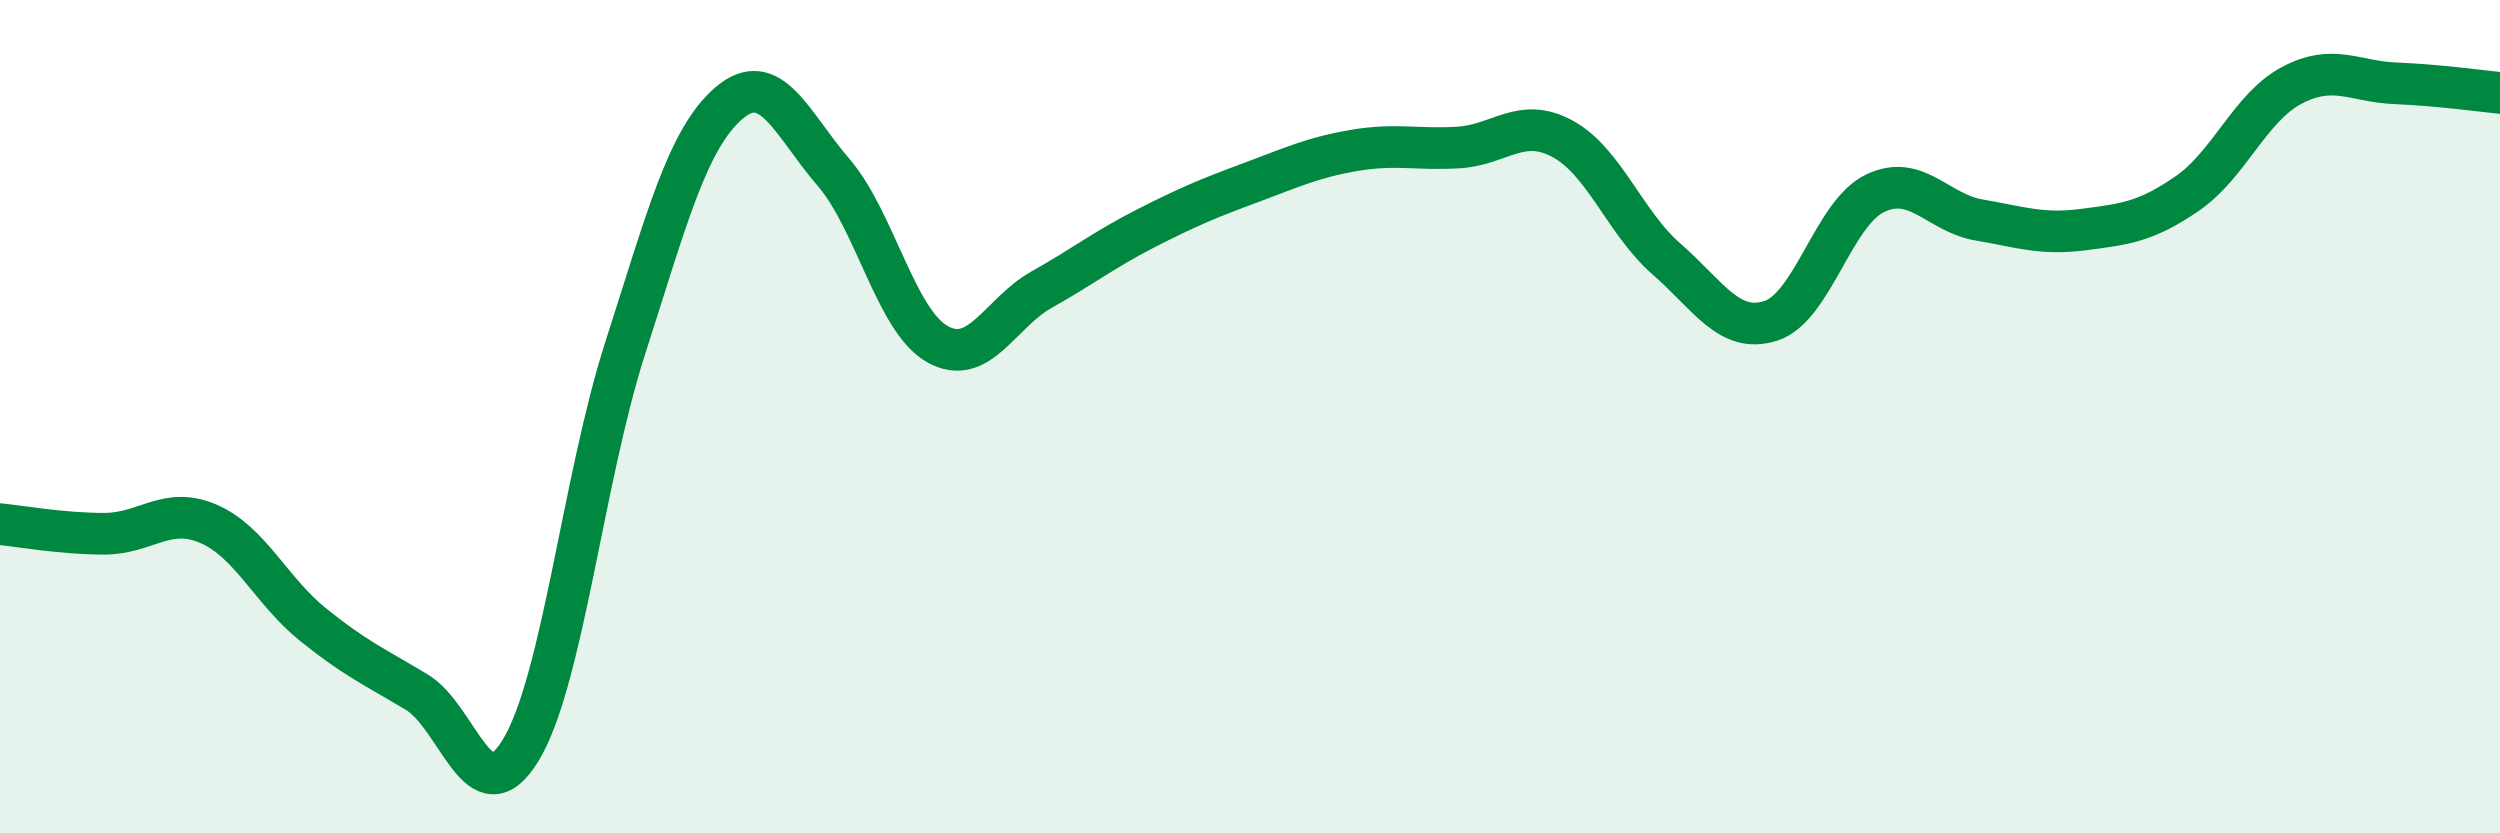
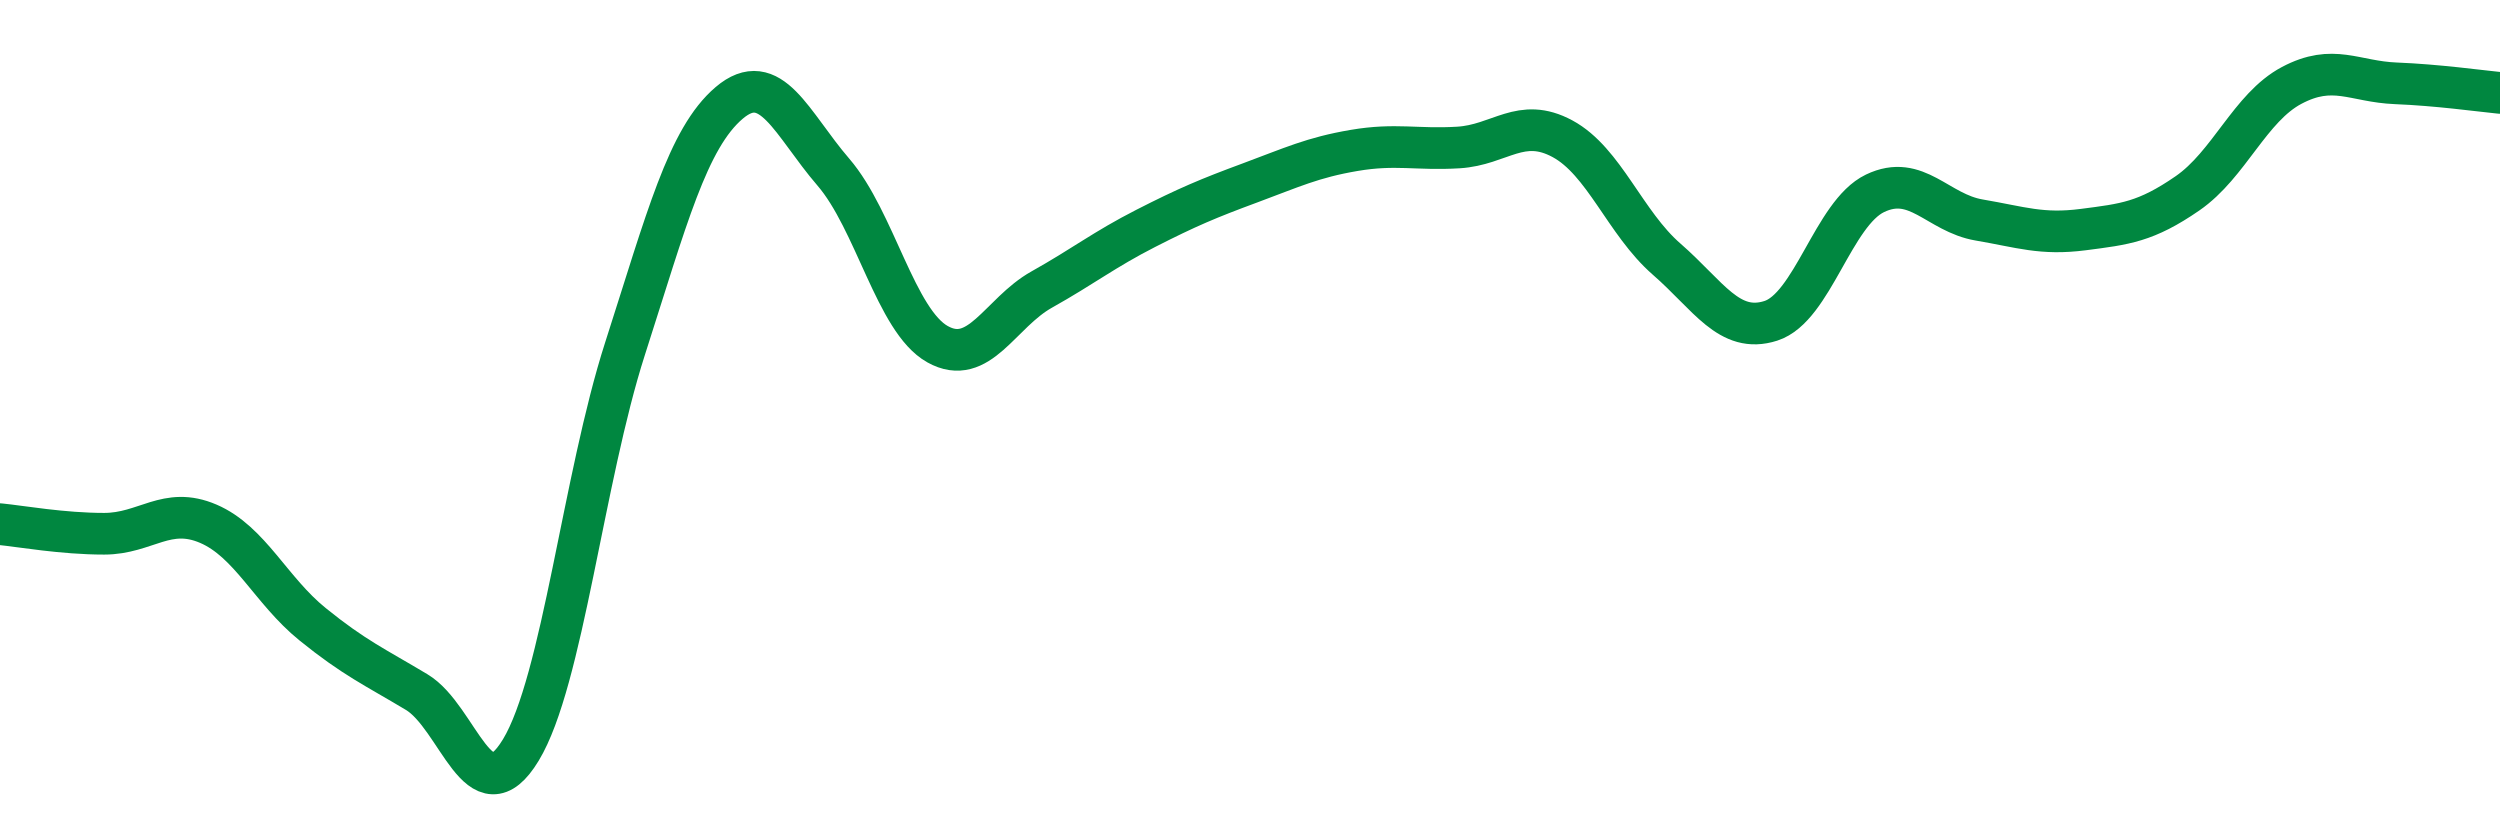
<svg xmlns="http://www.w3.org/2000/svg" width="60" height="20" viewBox="0 0 60 20">
-   <path d="M 0,12.58 C 0.5,12.63 1.5,12.81 2.5,12.81 C 3.5,12.81 4,12.14 5,12.57 C 6,13 6.5,14.17 7.5,14.98 C 8.5,15.79 9,16.01 10,16.61 C 11,17.21 11.5,19.65 12.5,18 C 13.5,16.35 14,11.48 15,8.37 C 16,5.26 16.5,3.32 17.5,2.47 C 18.5,1.62 19,2.97 20,4.13 C 21,5.29 21.5,7.7 22.5,8.26 C 23.5,8.82 24,7.51 25,6.95 C 26,6.39 26.5,5.99 27.5,5.48 C 28.5,4.97 29,4.76 30,4.39 C 31,4.02 31.5,3.78 32.5,3.61 C 33.5,3.44 34,3.6 35,3.54 C 36,3.48 36.5,2.79 37.5,3.33 C 38.5,3.87 39,5.35 40,6.22 C 41,7.09 41.5,8.02 42.5,7.7 C 43.5,7.38 44,5.12 45,4.64 C 46,4.16 46.5,5.11 47.5,5.28 C 48.5,5.45 49,5.64 50,5.51 C 51,5.38 51.5,5.33 52.5,4.64 C 53.5,3.95 54,2.58 55,2.05 C 56,1.52 56.5,1.96 57.5,2 C 58.5,2.04 59.5,2.18 60,2.23L60 20L0 20Z" fill="#008740" opacity="0.1" stroke-linecap="round" stroke-linejoin="round" />
  <path d="M 0,12.58 C 0.5,12.63 1.5,12.81 2.5,12.81 C 3.5,12.81 4,12.14 5,12.57 C 6,13 6.5,14.17 7.5,14.98 C 8.5,15.79 9,16.01 10,16.61 C 11,17.21 11.5,19.65 12.5,18 C 13.5,16.35 14,11.48 15,8.37 C 16,5.26 16.5,3.32 17.5,2.47 C 18.5,1.62 19,2.97 20,4.13 C 21,5.29 21.5,7.7 22.5,8.26 C 23.5,8.82 24,7.51 25,6.95 C 26,6.39 26.5,5.99 27.5,5.48 C 28.5,4.97 29,4.76 30,4.39 C 31,4.02 31.5,3.78 32.5,3.61 C 33.5,3.44 34,3.6 35,3.54 C 36,3.48 36.5,2.79 37.5,3.33 C 38.5,3.87 39,5.35 40,6.22 C 41,7.09 41.5,8.02 42.5,7.7 C 43.5,7.38 44,5.12 45,4.64 C 46,4.16 46.5,5.11 47.5,5.28 C 48.5,5.45 49,5.64 50,5.51 C 51,5.38 51.5,5.33 52.5,4.64 C 53.5,3.95 54,2.58 55,2.05 C 56,1.52 56.5,1.96 57.5,2 C 58.5,2.04 59.5,2.18 60,2.23" stroke="#008740" stroke-width="1" fill="none" stroke-linecap="round" stroke-linejoin="round" />
</svg>